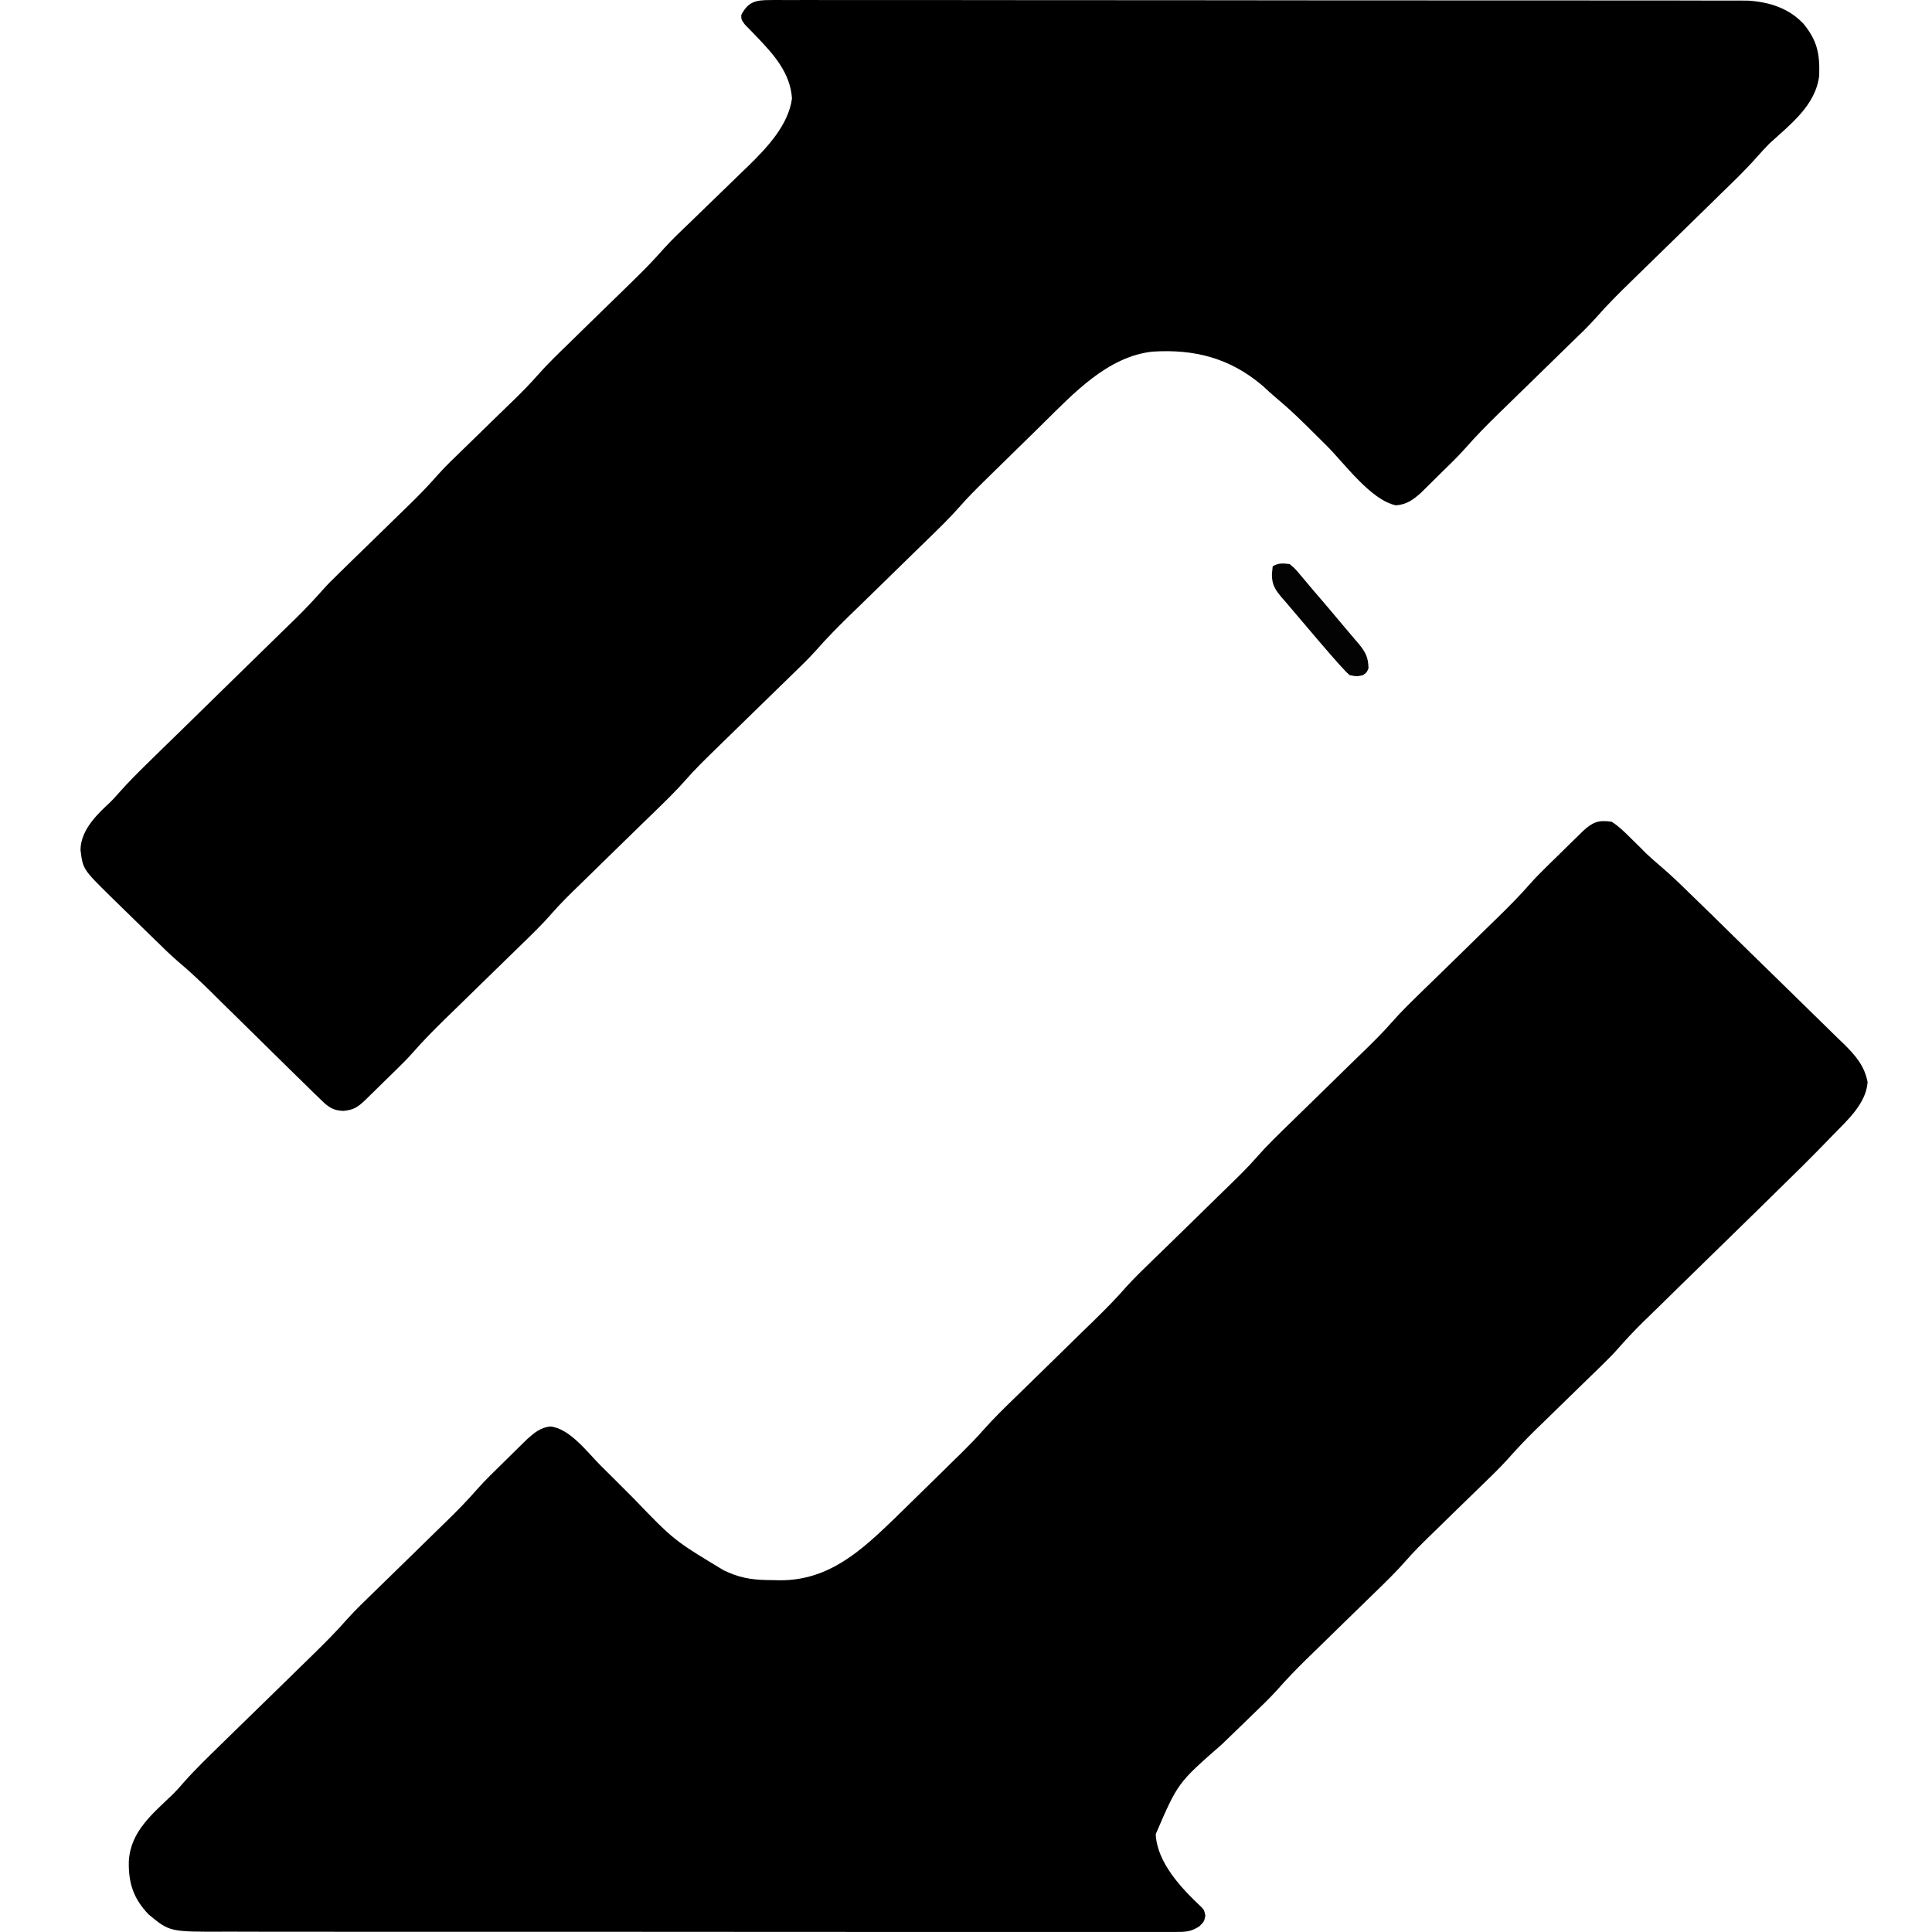
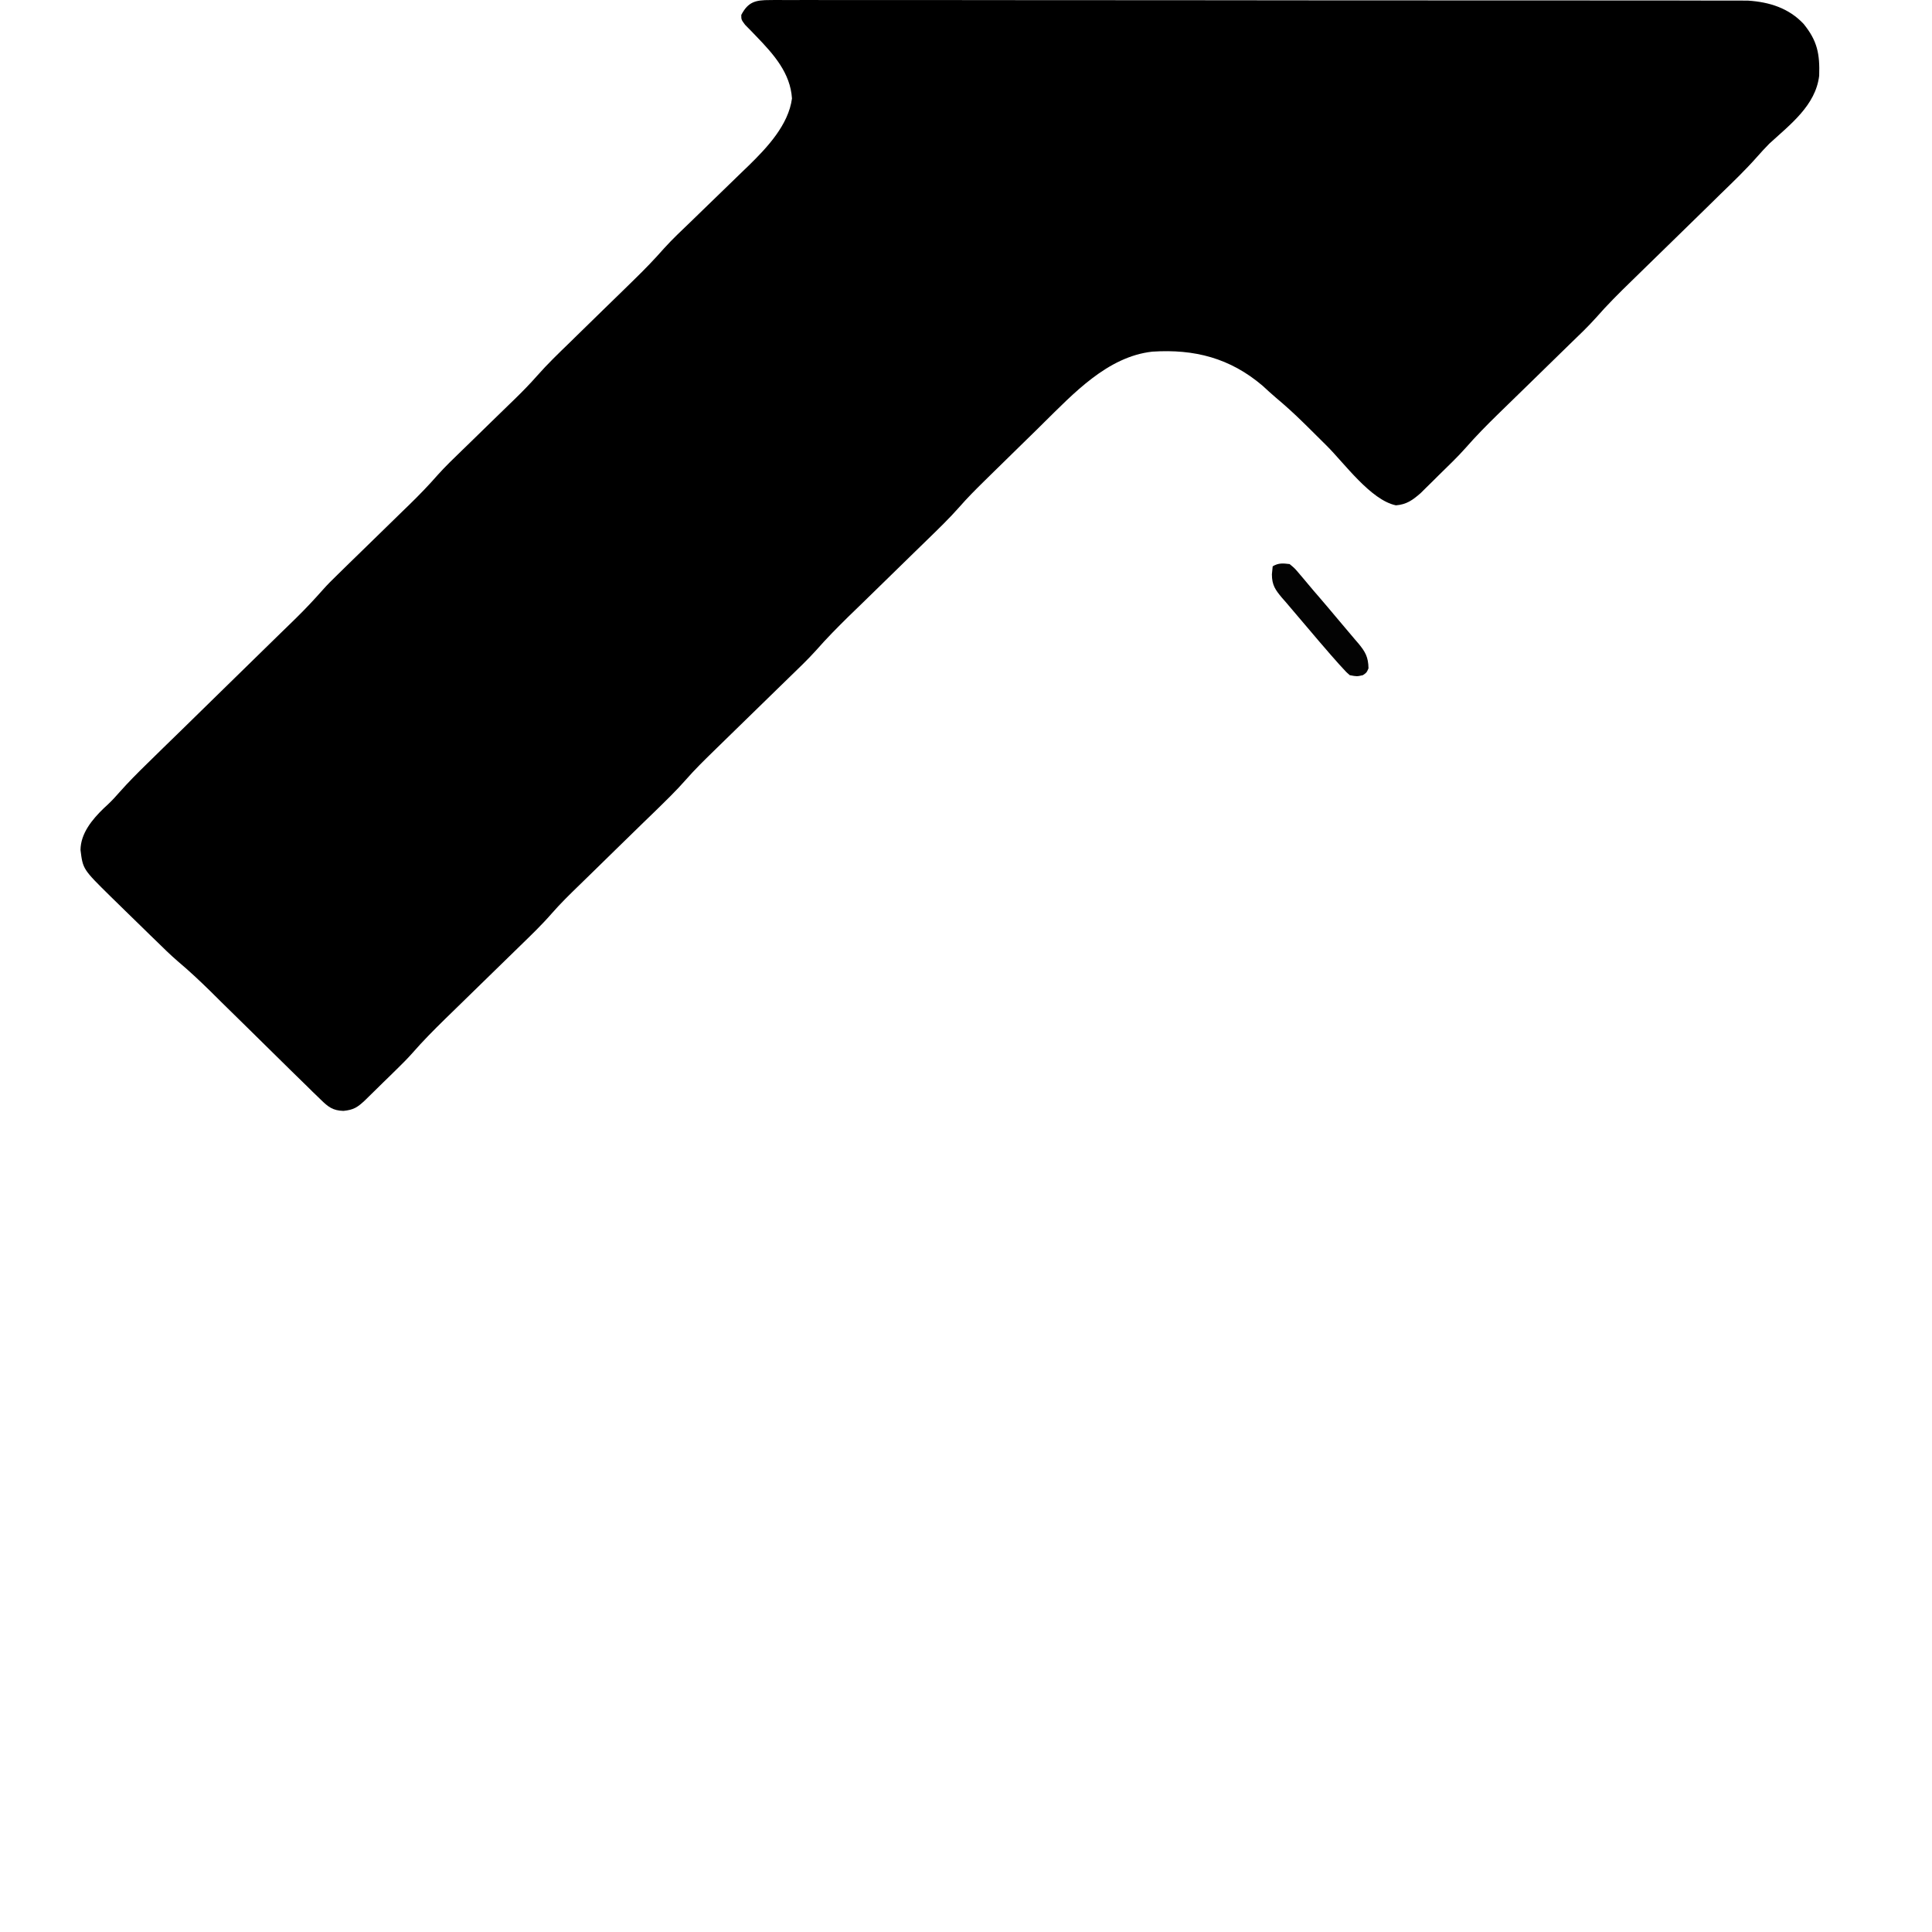
<svg xmlns="http://www.w3.org/2000/svg" width="120" height="120" viewBox="0 0 120 120" fill="none">
  <path d="M47.82 0.004C47.925 -0 48.03 2.03715e-07 48.139 2.03715e-07C48.493 2.03715e-07 48.851 -0 49.205 0.004C49.462 0.004 49.72 2.03715e-07 49.977 2.03715e-07C50.681 2.03715e-07 51.388 -0 52.096 0.004C52.86 0.004 53.62 0.004 54.384 0.004C55.878 -0 57.372 0.004 58.866 0.004C60.604 0.009 62.342 0.009 64.085 0.009C67.186 0.009 70.291 0.009 73.392 0.013C76.406 0.017 79.415 0.022 82.429 0.022C82.617 0.022 82.8 0.022 82.992 0.022C83.176 0.022 83.364 0.022 83.551 0.022C86.98 0.022 90.409 0.022 93.833 0.026C95.047 0.026 96.257 0.026 97.471 0.026C98.947 0.026 100.428 0.026 101.904 0.03C102.66 0.03 103.415 0.03 104.166 0.03C104.857 0.03 105.547 0.03 106.241 0.035C106.49 0.035 106.739 0.035 106.988 0.035C107.329 0.035 107.669 0.035 108.006 0.035C108.198 0.039 108.386 0.039 108.578 0.039C109.91 0.126 111.107 0.507 112.024 1.483C112.88 2.536 113.037 3.351 112.993 4.699C112.775 6.546 111.203 7.721 109.892 8.926C109.626 9.195 109.381 9.464 109.132 9.746C108.416 10.556 107.639 11.302 106.861 12.056C106.582 12.334 106.298 12.607 106.018 12.884C105.315 13.569 104.616 14.25 103.918 14.935C103.324 15.511 102.73 16.093 102.14 16.669C101.86 16.938 101.585 17.207 101.31 17.48C100.559 18.208 99.825 18.941 99.135 19.73C98.62 20.306 98.056 20.84 97.501 21.377C97.274 21.598 97.043 21.824 96.816 22.045C96.252 22.595 95.685 23.146 95.121 23.701C94.641 24.165 94.16 24.633 93.684 25.101C93.462 25.318 93.239 25.535 93.016 25.752C92.335 26.419 91.671 27.091 91.046 27.806C90.513 28.409 89.924 28.964 89.347 29.532C89.216 29.657 89.09 29.788 88.959 29.918C88.832 30.043 88.705 30.165 88.579 30.291C88.465 30.403 88.351 30.512 88.238 30.629C87.744 31.058 87.369 31.335 86.705 31.387C85.141 31.067 83.486 28.756 82.394 27.676C81.997 27.282 81.599 26.887 81.202 26.493C81.11 26.406 81.022 26.319 80.931 26.228C80.389 25.695 79.83 25.188 79.245 24.698C78.965 24.459 78.695 24.212 78.424 23.961C76.402 22.24 74.196 21.672 71.575 21.841C68.784 22.149 66.657 24.464 64.788 26.298C64.657 26.428 64.526 26.558 64.391 26.692C64.111 26.961 63.836 27.234 63.561 27.503C63.211 27.85 62.858 28.192 62.508 28.535C62.168 28.869 61.827 29.202 61.486 29.536C61.364 29.657 61.237 29.779 61.111 29.905C60.591 30.416 60.08 30.928 59.604 31.474C58.966 32.198 58.272 32.866 57.582 33.538C57.337 33.776 57.088 34.019 56.839 34.261C56.228 34.86 55.612 35.458 54.996 36.061C54.476 36.568 53.956 37.075 53.437 37.582C53.192 37.821 52.952 38.055 52.707 38.289C52.017 38.97 51.34 39.65 50.703 40.379C50.165 40.977 49.58 41.532 49.004 42.091C48.763 42.325 48.528 42.555 48.287 42.789C47.698 43.361 47.108 43.938 46.518 44.514C46.02 45 45.518 45.49 45.02 45.975C44.789 46.205 44.553 46.431 44.322 46.656C43.732 47.233 43.147 47.805 42.605 48.425C41.994 49.123 41.325 49.764 40.661 50.415C40.421 50.645 40.185 50.879 39.945 51.108C39.355 51.685 38.766 52.261 38.176 52.834C37.678 53.324 37.176 53.809 36.678 54.299C36.447 54.525 36.211 54.75 35.979 54.98C35.39 55.552 34.804 56.124 34.263 56.744C33.651 57.447 32.983 58.088 32.319 58.734C32.079 58.968 31.843 59.198 31.603 59.432C31.013 60.004 30.424 60.581 29.834 61.157C29.336 61.643 28.834 62.133 28.336 62.619C28.105 62.848 27.869 63.074 27.637 63.299C26.943 63.98 26.262 64.665 25.624 65.397C25.314 65.749 24.986 66.074 24.65 66.403C24.519 66.533 24.383 66.663 24.248 66.798C24.108 66.932 23.973 67.066 23.833 67.201C23.693 67.34 23.553 67.478 23.414 67.613C23.217 67.808 23.217 67.808 23.012 68.007C22.894 68.124 22.772 68.241 22.649 68.363C22.195 68.783 21.964 68.935 21.33 69C20.671 68.978 20.387 68.757 19.915 68.293C19.802 68.181 19.802 68.181 19.684 68.068C19.5 67.894 19.317 67.717 19.138 67.535C18.775 67.175 18.409 66.819 18.042 66.464C17.138 65.579 16.238 64.691 15.338 63.802C14.796 63.269 14.255 62.736 13.713 62.207C13.499 61.994 13.29 61.786 13.076 61.574C12.416 60.928 11.752 60.303 11.045 59.709C10.564 59.293 10.114 58.851 9.665 58.409C9.564 58.314 9.464 58.214 9.359 58.114C9.149 57.91 8.939 57.702 8.73 57.499C8.411 57.187 8.092 56.874 7.773 56.566C7.568 56.363 7.363 56.163 7.158 55.964C7.061 55.873 6.97 55.778 6.874 55.687C5.148 53.987 5.149 53.987 5 52.791C5.013 51.759 5.725 50.9 6.446 50.202C6.524 50.124 6.607 50.051 6.69 49.977C6.961 49.721 7.201 49.461 7.441 49.184C7.979 48.577 8.546 48.009 9.127 47.441C9.232 47.337 9.341 47.228 9.455 47.12C9.686 46.89 9.922 46.665 10.154 46.435C10.525 46.075 10.896 45.711 11.268 45.351C12.185 44.45 13.106 43.552 14.023 42.655C14.805 41.892 15.583 41.133 16.36 40.37C16.723 40.014 17.09 39.659 17.452 39.303C17.675 39.087 17.902 38.865 18.125 38.649C18.225 38.549 18.326 38.454 18.43 38.35C18.994 37.795 19.531 37.222 20.055 36.629C20.339 36.308 20.64 36.009 20.95 35.71C21.13 35.532 21.13 35.532 21.313 35.354C21.44 35.233 21.562 35.107 21.693 34.981C21.894 34.791 21.894 34.79 22.095 34.591C22.588 34.11 23.078 33.633 23.571 33.152C24.056 32.679 24.541 32.211 25.021 31.738C25.148 31.613 25.274 31.491 25.405 31.366C26.03 30.759 26.628 30.139 27.201 29.484C27.677 28.955 28.192 28.461 28.703 27.967C28.821 27.854 28.939 27.737 29.057 27.624C29.55 27.143 30.044 26.662 30.537 26.181C30.9 25.829 31.262 25.478 31.625 25.123C31.734 25.019 31.843 24.91 31.957 24.802C32.446 24.325 32.918 23.844 33.368 23.332C34.01 22.604 34.704 21.936 35.403 21.26C35.543 21.117 35.687 20.978 35.831 20.84C36.359 20.324 36.888 19.808 37.416 19.292C37.866 18.854 38.316 18.416 38.766 17.978C38.971 17.775 39.181 17.575 39.386 17.371C40.032 16.743 40.653 16.101 41.247 15.425C41.766 14.852 42.325 14.324 42.885 13.79C43.147 13.53 43.413 13.274 43.679 13.019C44.094 12.616 44.509 12.217 44.924 11.813C45.326 11.423 45.728 11.033 46.13 10.643C46.252 10.526 46.374 10.409 46.501 10.287C47.654 9.16 48.973 7.756 49.191 6.117C49.091 4.53 48.051 3.373 46.986 2.267C46.868 2.142 46.746 2.016 46.619 1.886C46.505 1.773 46.392 1.656 46.278 1.539C46.042 1.222 46.042 1.222 46.042 0.928C46.466 0.117 46.92 -0 47.82 0.004Z" fill="black" />
-   <path d="M100.1 51.038C100.546 51.32 100.904 51.676 101.27 52.04C101.38 52.149 101.489 52.253 101.598 52.361C101.807 52.569 102.021 52.777 102.226 52.99C102.519 53.267 102.816 53.528 103.122 53.788C103.755 54.326 104.353 54.898 104.942 55.479C105.055 55.587 105.169 55.696 105.282 55.809C105.649 56.164 106.016 56.524 106.383 56.88C106.505 57.005 106.631 57.127 106.762 57.253C107.426 57.903 108.089 58.554 108.753 59.204C109.438 59.872 110.124 60.544 110.809 61.212C111.338 61.728 111.866 62.244 112.39 62.76C112.643 63.007 112.896 63.254 113.149 63.502C113.503 63.844 113.857 64.191 114.206 64.538C114.363 64.69 114.363 64.69 114.524 64.841C115.245 65.557 115.812 66.203 116 67.218C115.904 68.553 114.721 69.603 113.83 70.518C113.73 70.622 113.625 70.73 113.52 70.839C112.446 71.949 111.342 73.037 110.233 74.117C109.871 74.473 109.504 74.828 109.142 75.188C108.369 75.943 107.596 76.697 106.824 77.452C105.92 78.332 105.021 79.217 104.117 80.097C103.763 80.448 103.405 80.795 103.047 81.147C102.825 81.359 102.606 81.576 102.384 81.793C102.24 81.936 102.24 81.936 102.087 82.079C101.528 82.63 100.995 83.198 100.476 83.787C100.201 84.1 99.908 84.395 99.612 84.685C99.498 84.798 99.384 84.906 99.266 85.023C99.088 85.197 99.088 85.197 98.904 85.375C98.778 85.496 98.651 85.617 98.52 85.748C97.987 86.268 97.455 86.788 96.918 87.309C96.525 87.695 96.132 88.076 95.739 88.458C95.621 88.575 95.503 88.692 95.377 88.809C94.77 89.403 94.194 90.01 93.631 90.648C93.142 91.185 92.618 91.693 92.094 92.2C91.972 92.317 91.854 92.434 91.732 92.551C91.225 93.046 90.719 93.54 90.208 94.034C89.837 94.399 89.466 94.759 89.095 95.123C88.981 95.231 88.868 95.344 88.75 95.457C88.257 95.938 87.772 96.424 87.318 96.944C86.733 97.612 86.1 98.228 85.467 98.844C85.249 99.056 85.03 99.269 84.812 99.481C84.271 100.01 83.729 100.539 83.188 101.064C82.73 101.515 82.271 101.961 81.813 102.408C81.603 102.616 81.389 102.824 81.175 103.028C80.521 103.67 79.892 104.316 79.29 105.006C78.805 105.539 78.281 106.033 77.761 106.537C77.517 106.775 77.273 107.009 77.028 107.248C76.648 107.616 76.264 107.985 75.884 108.353C73.156 110.738 73.156 110.739 71.785 113.922C71.864 115.686 73.374 117.282 74.618 118.449C74.793 118.631 74.793 118.631 74.867 118.982C74.793 119.351 74.793 119.351 74.487 119.654C73.955 119.992 73.636 119.997 73.003 119.997C72.846 119.997 72.846 119.997 72.684 119.997C72.326 120.001 71.973 119.997 71.619 119.997C71.362 119.997 71.104 119.997 70.851 119.997C70.144 120.001 69.436 120.001 68.734 119.997C67.969 119.997 67.21 119.997 66.45 119.997C64.957 120.001 63.468 120.001 61.975 119.997C60.238 119.997 58.505 119.997 56.767 119.997C53.668 119.997 50.568 119.993 47.468 119.993C44.461 119.988 41.457 119.988 38.449 119.988C35.175 119.988 31.905 119.988 28.631 119.988C28.282 119.988 27.932 119.988 27.583 119.988C27.409 119.988 27.238 119.988 27.064 119.988C25.85 119.988 24.641 119.988 23.431 119.988C21.956 119.988 20.48 119.988 19.005 119.984C18.254 119.984 17.499 119.984 16.748 119.984C16.058 119.984 15.368 119.984 14.678 119.979C14.43 119.979 14.181 119.979 13.932 119.979C10.535 119.992 10.535 119.992 9.226 118.904C8.27 117.911 7.964 116.909 8.003 115.578C8.117 113.739 9.479 112.655 10.754 111.428C10.994 111.189 11.212 110.942 11.43 110.686C12.159 109.867 12.95 109.108 13.735 108.34C14.024 108.063 14.312 107.781 14.595 107.499C15.307 106.805 16.023 106.112 16.735 105.413C17.337 104.824 17.939 104.238 18.542 103.648C18.821 103.371 19.105 103.098 19.385 102.824C20.14 102.083 20.886 101.346 21.58 100.548C22.096 99.975 22.659 99.442 23.213 98.9C23.44 98.679 23.672 98.458 23.899 98.232C24.462 97.681 25.029 97.131 25.593 96.58C26.073 96.112 26.553 95.643 27.029 95.175C27.251 94.958 27.474 94.741 27.697 94.524C28.378 93.861 29.037 93.189 29.661 92.473C30.176 91.892 30.739 91.359 31.294 90.812C31.512 90.6 31.726 90.388 31.944 90.171C32.084 90.036 32.219 89.897 32.359 89.763C32.486 89.637 32.612 89.516 32.739 89.39C33.189 88.991 33.564 88.666 34.184 88.601C35.385 88.718 36.493 90.214 37.292 91.012C37.559 91.281 37.825 91.545 38.096 91.81C38.51 92.226 38.925 92.638 39.34 93.054C41.854 95.669 41.854 95.669 44.95 97.534C45.041 97.577 45.133 97.616 45.229 97.66C46.198 98.085 46.993 98.141 48.041 98.145C48.171 98.15 48.302 98.15 48.438 98.154C51.502 98.171 53.515 96.289 55.571 94.308C56.191 93.705 56.807 93.102 57.422 92.495C57.806 92.118 58.195 91.74 58.579 91.363C58.828 91.12 59.072 90.873 59.321 90.63C59.491 90.466 59.492 90.466 59.666 90.296C60.155 89.811 60.635 89.325 61.089 88.809C61.727 88.085 62.421 87.413 63.115 86.741C63.359 86.498 63.608 86.255 63.857 86.016C64.468 85.413 65.084 84.815 65.699 84.217C66.219 83.709 66.739 83.198 67.258 82.69C67.502 82.456 67.743 82.218 67.987 81.983C68.677 81.307 69.353 80.622 69.987 79.893C70.528 79.299 71.113 78.744 71.689 78.18C71.929 77.951 72.165 77.716 72.405 77.487C72.99 76.91 73.584 76.333 74.173 75.761C74.671 75.271 75.173 74.785 75.67 74.295C75.902 74.07 76.138 73.844 76.369 73.614C76.958 73.042 77.543 72.465 78.085 71.845C78.696 71.147 79.364 70.505 80.027 69.859C80.267 69.625 80.503 69.395 80.743 69.16C81.333 68.584 81.922 68.011 82.511 67.435C83.009 66.949 83.511 66.459 84.009 65.969C84.24 65.743 84.476 65.518 84.707 65.292C85.297 64.716 85.882 64.143 86.423 63.523C87.034 62.825 87.702 62.183 88.366 61.533C88.606 61.303 88.842 61.069 89.082 60.839C89.671 60.262 90.26 59.685 90.85 59.113C91.347 58.623 91.849 58.137 92.347 57.647C92.579 57.422 92.814 57.196 93.046 56.967C93.74 56.29 94.416 55.605 95.054 54.876C95.385 54.499 95.739 54.152 96.093 53.801C96.202 53.697 96.202 53.697 96.315 53.584C96.464 53.437 96.612 53.289 96.765 53.146C96.996 52.92 97.224 52.695 97.455 52.465C97.603 52.322 97.747 52.179 97.896 52.036C98.027 51.906 98.162 51.776 98.297 51.641C98.909 51.073 99.262 50.917 100.1 51.038Z" fill="black" />
  <path d="M80.1 35.035C80.424 35.303 80.424 35.303 80.741 35.681C80.8 35.749 80.859 35.818 80.919 35.89C81.048 36.039 81.173 36.188 81.298 36.341C81.507 36.592 81.716 36.839 81.929 37.081C82.305 37.515 82.674 37.958 83.046 38.4C83.2 38.583 83.353 38.762 83.506 38.945C83.733 39.209 83.959 39.477 84.182 39.745C84.251 39.826 84.321 39.907 84.391 39.987C84.788 40.472 84.99 40.8 85 41.511C84.885 41.779 84.885 41.779 84.652 41.936C84.279 42.021 84.279 42.021 83.834 41.936C83.621 41.749 83.621 41.749 83.398 41.502C83.318 41.413 83.234 41.323 83.151 41.234C83.067 41.141 82.987 41.047 82.9 40.949C82.824 40.864 82.747 40.779 82.67 40.69C82.169 40.119 81.678 39.536 81.183 38.953C81.006 38.741 80.825 38.528 80.644 38.319C80.379 38.013 80.121 37.703 79.86 37.396C79.738 37.256 79.738 37.256 79.613 37.115C79.226 36.647 79 36.349 79 35.673C79.017 35.507 79.031 35.345 79.049 35.175C79.414 34.954 79.697 34.988 80.1 35.035Z" fill="#030303" />
</svg>